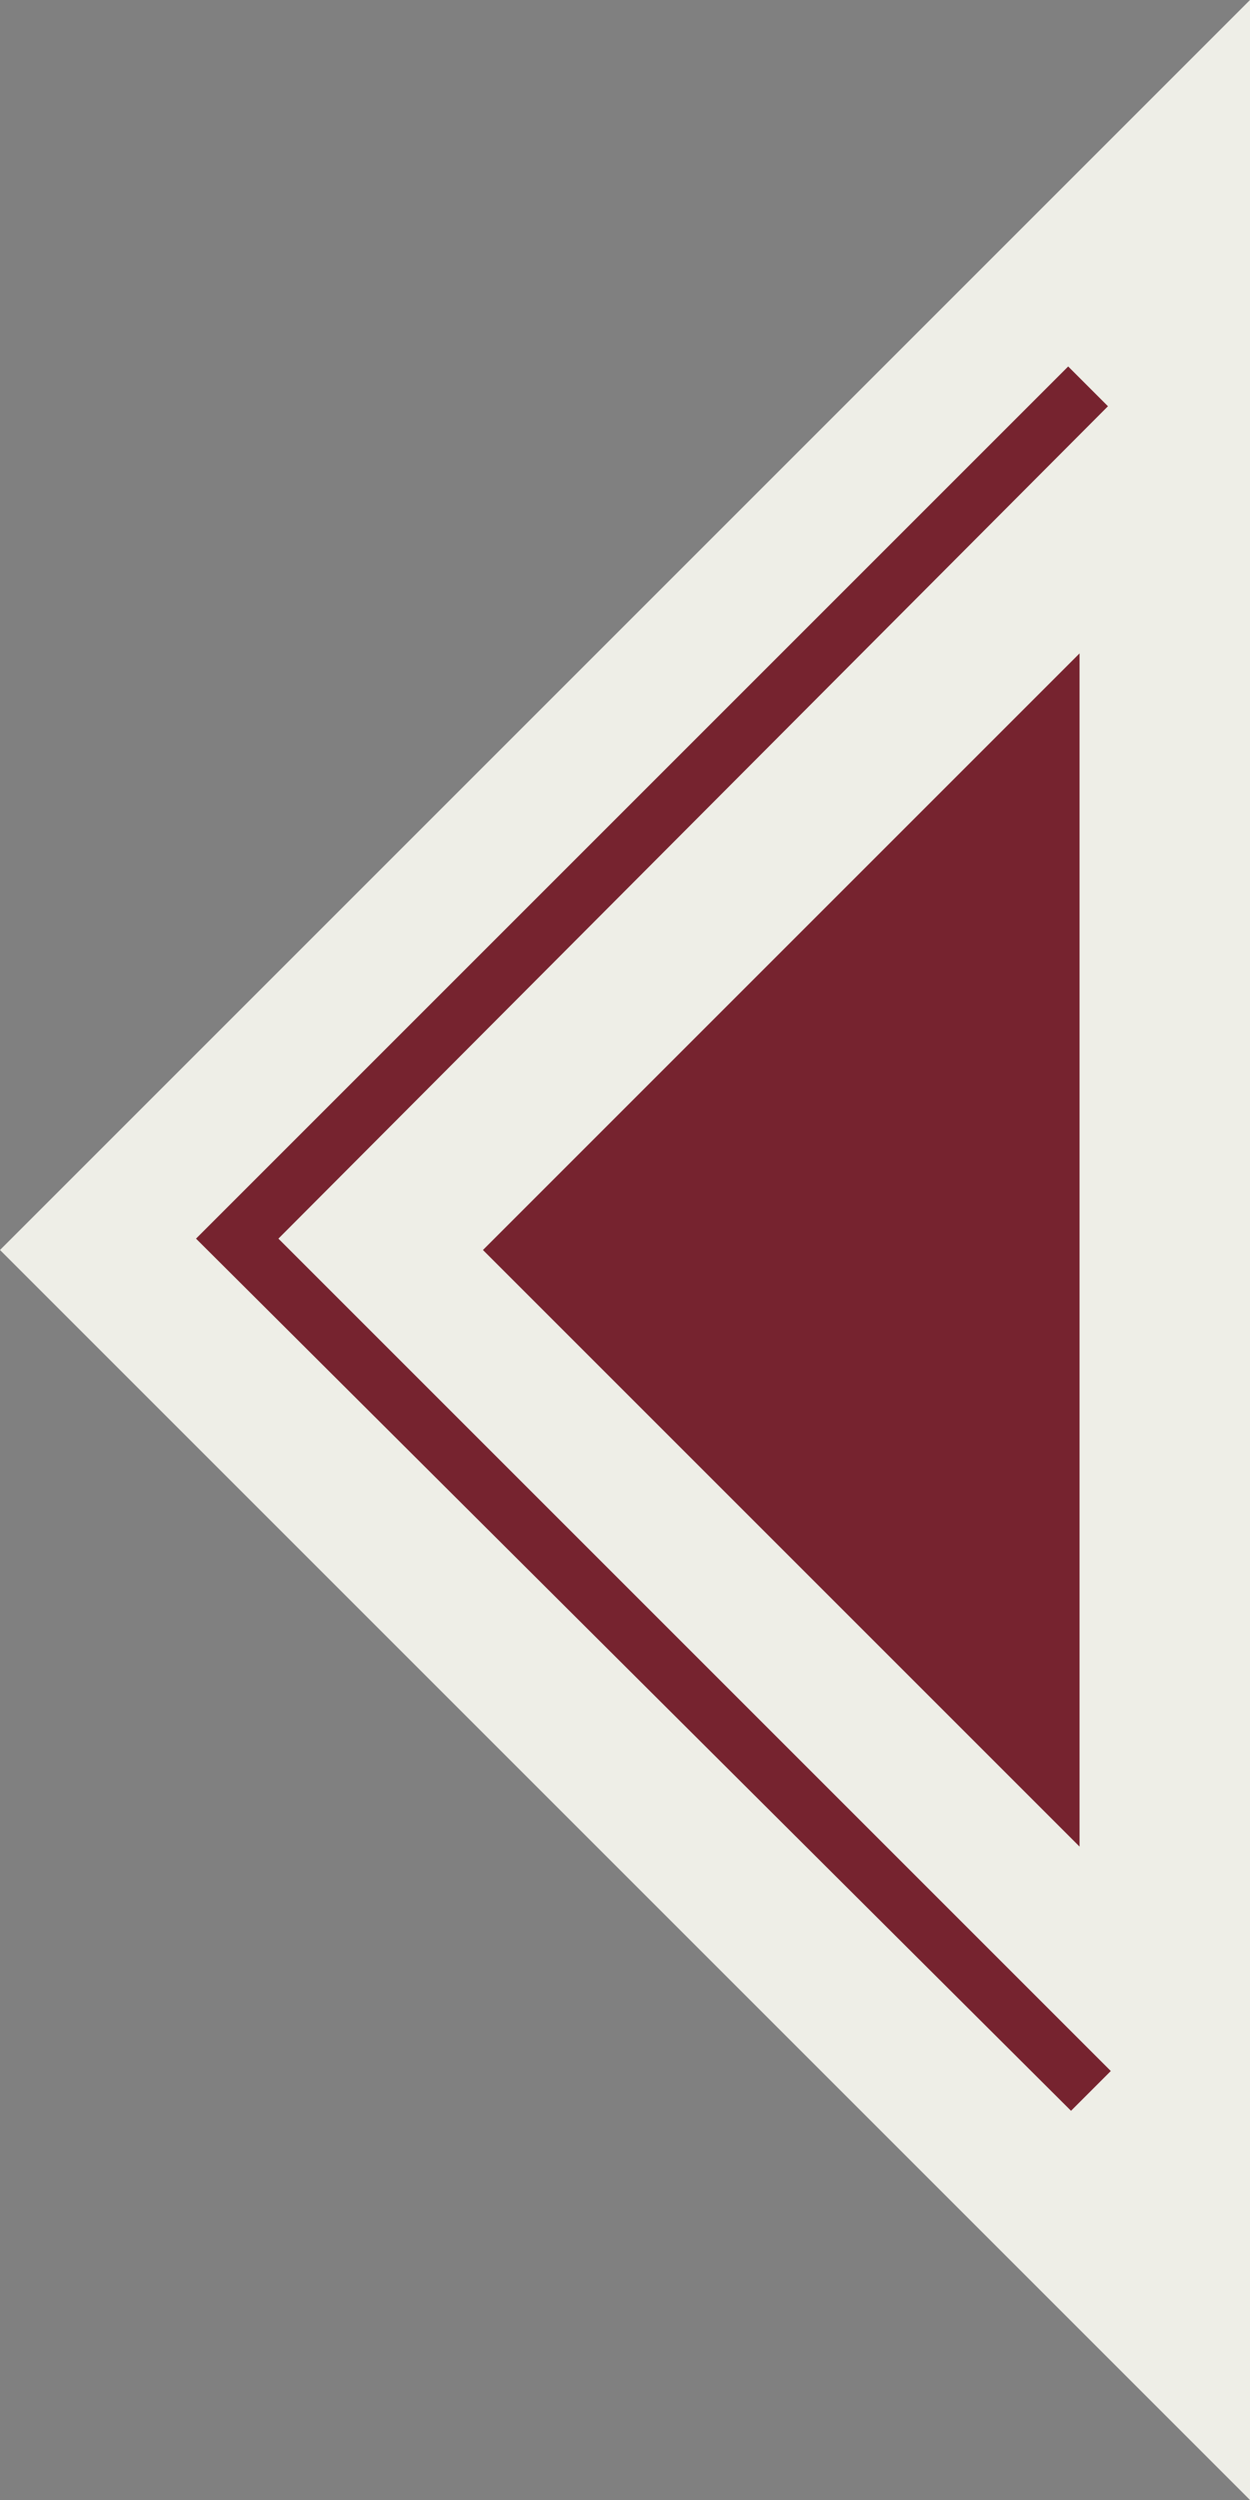
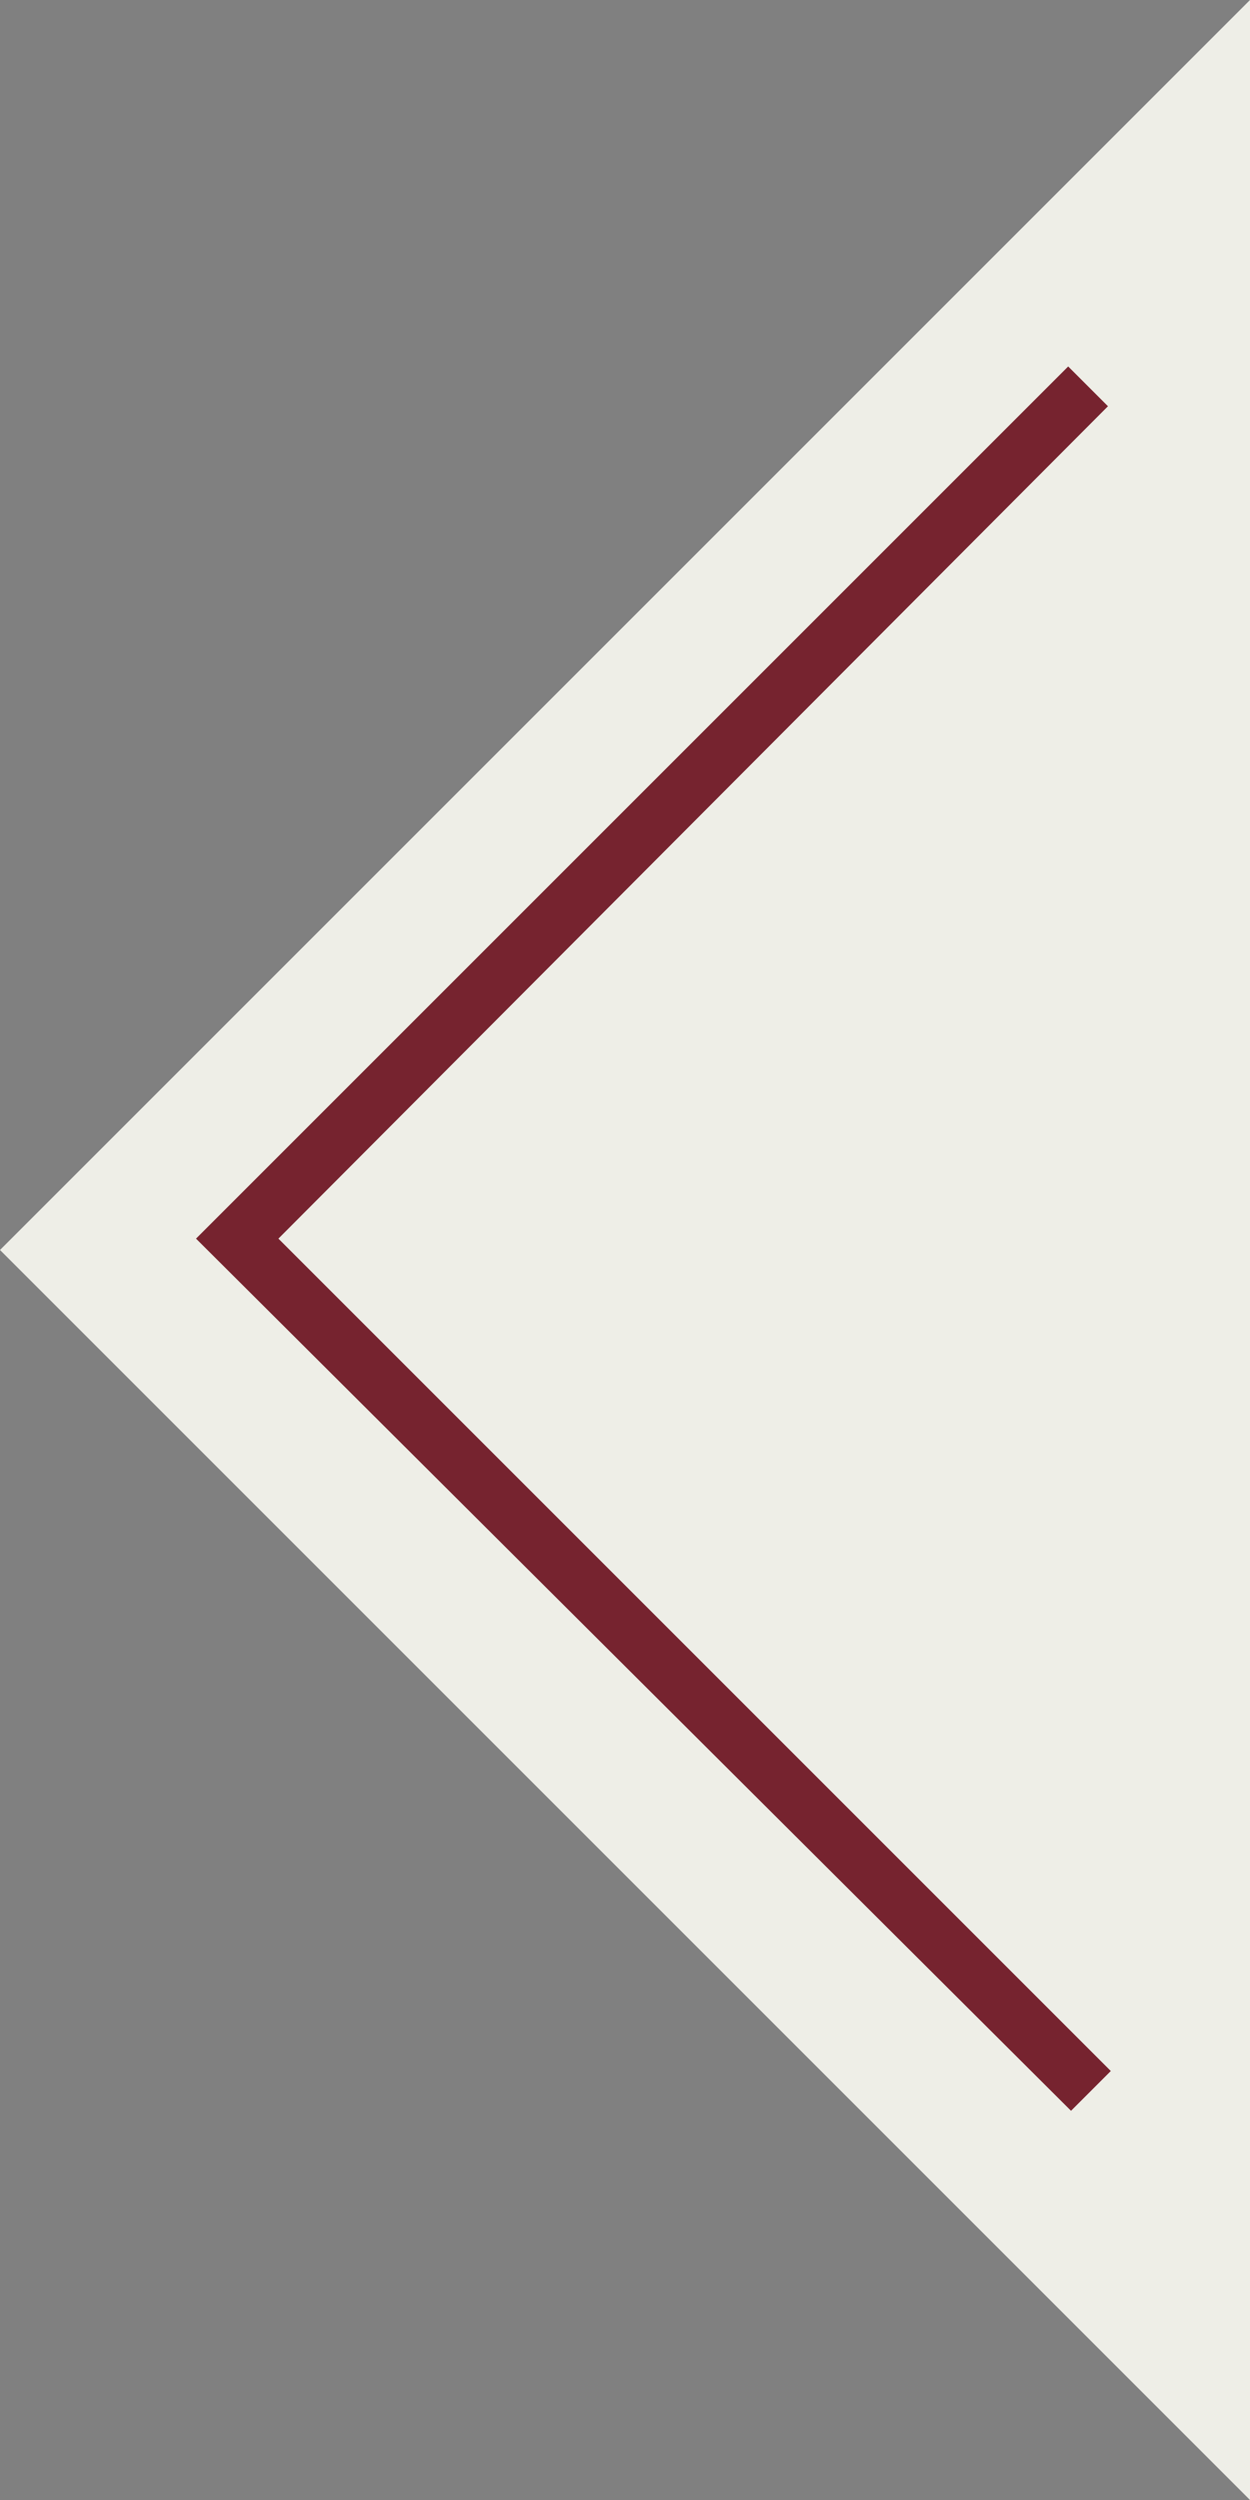
<svg xmlns="http://www.w3.org/2000/svg" version="1.1" id="Layer_1" x="0px" y="0px" viewBox="0 0 44 88" style="enable-background:new 0 0 44 88;" xml:space="preserve">
  <rect x="0" y="0" width="44" height="88" fill="#808080" stroke="none" />
  <style type="text/css">
	.st0{fill:#EEEEE7;}
	.st1{fill:#76232F;}
</style>
  <g>
-     <path class="st0" d="M44,0L0,44l44,44V0z" />
+     <path class="st0" d="M44,0L0,44l44,44V0" />
    <path class="st1" d="M39.1,72.9l-1.4,1.4L6.9,43.6l30.7-30.7l1.4,1.4L9.8,43.6L39.1,72.9z" />
-     <path class="st1" d="M38,23L17,44l21,21V23z" />
  </g>
</svg>